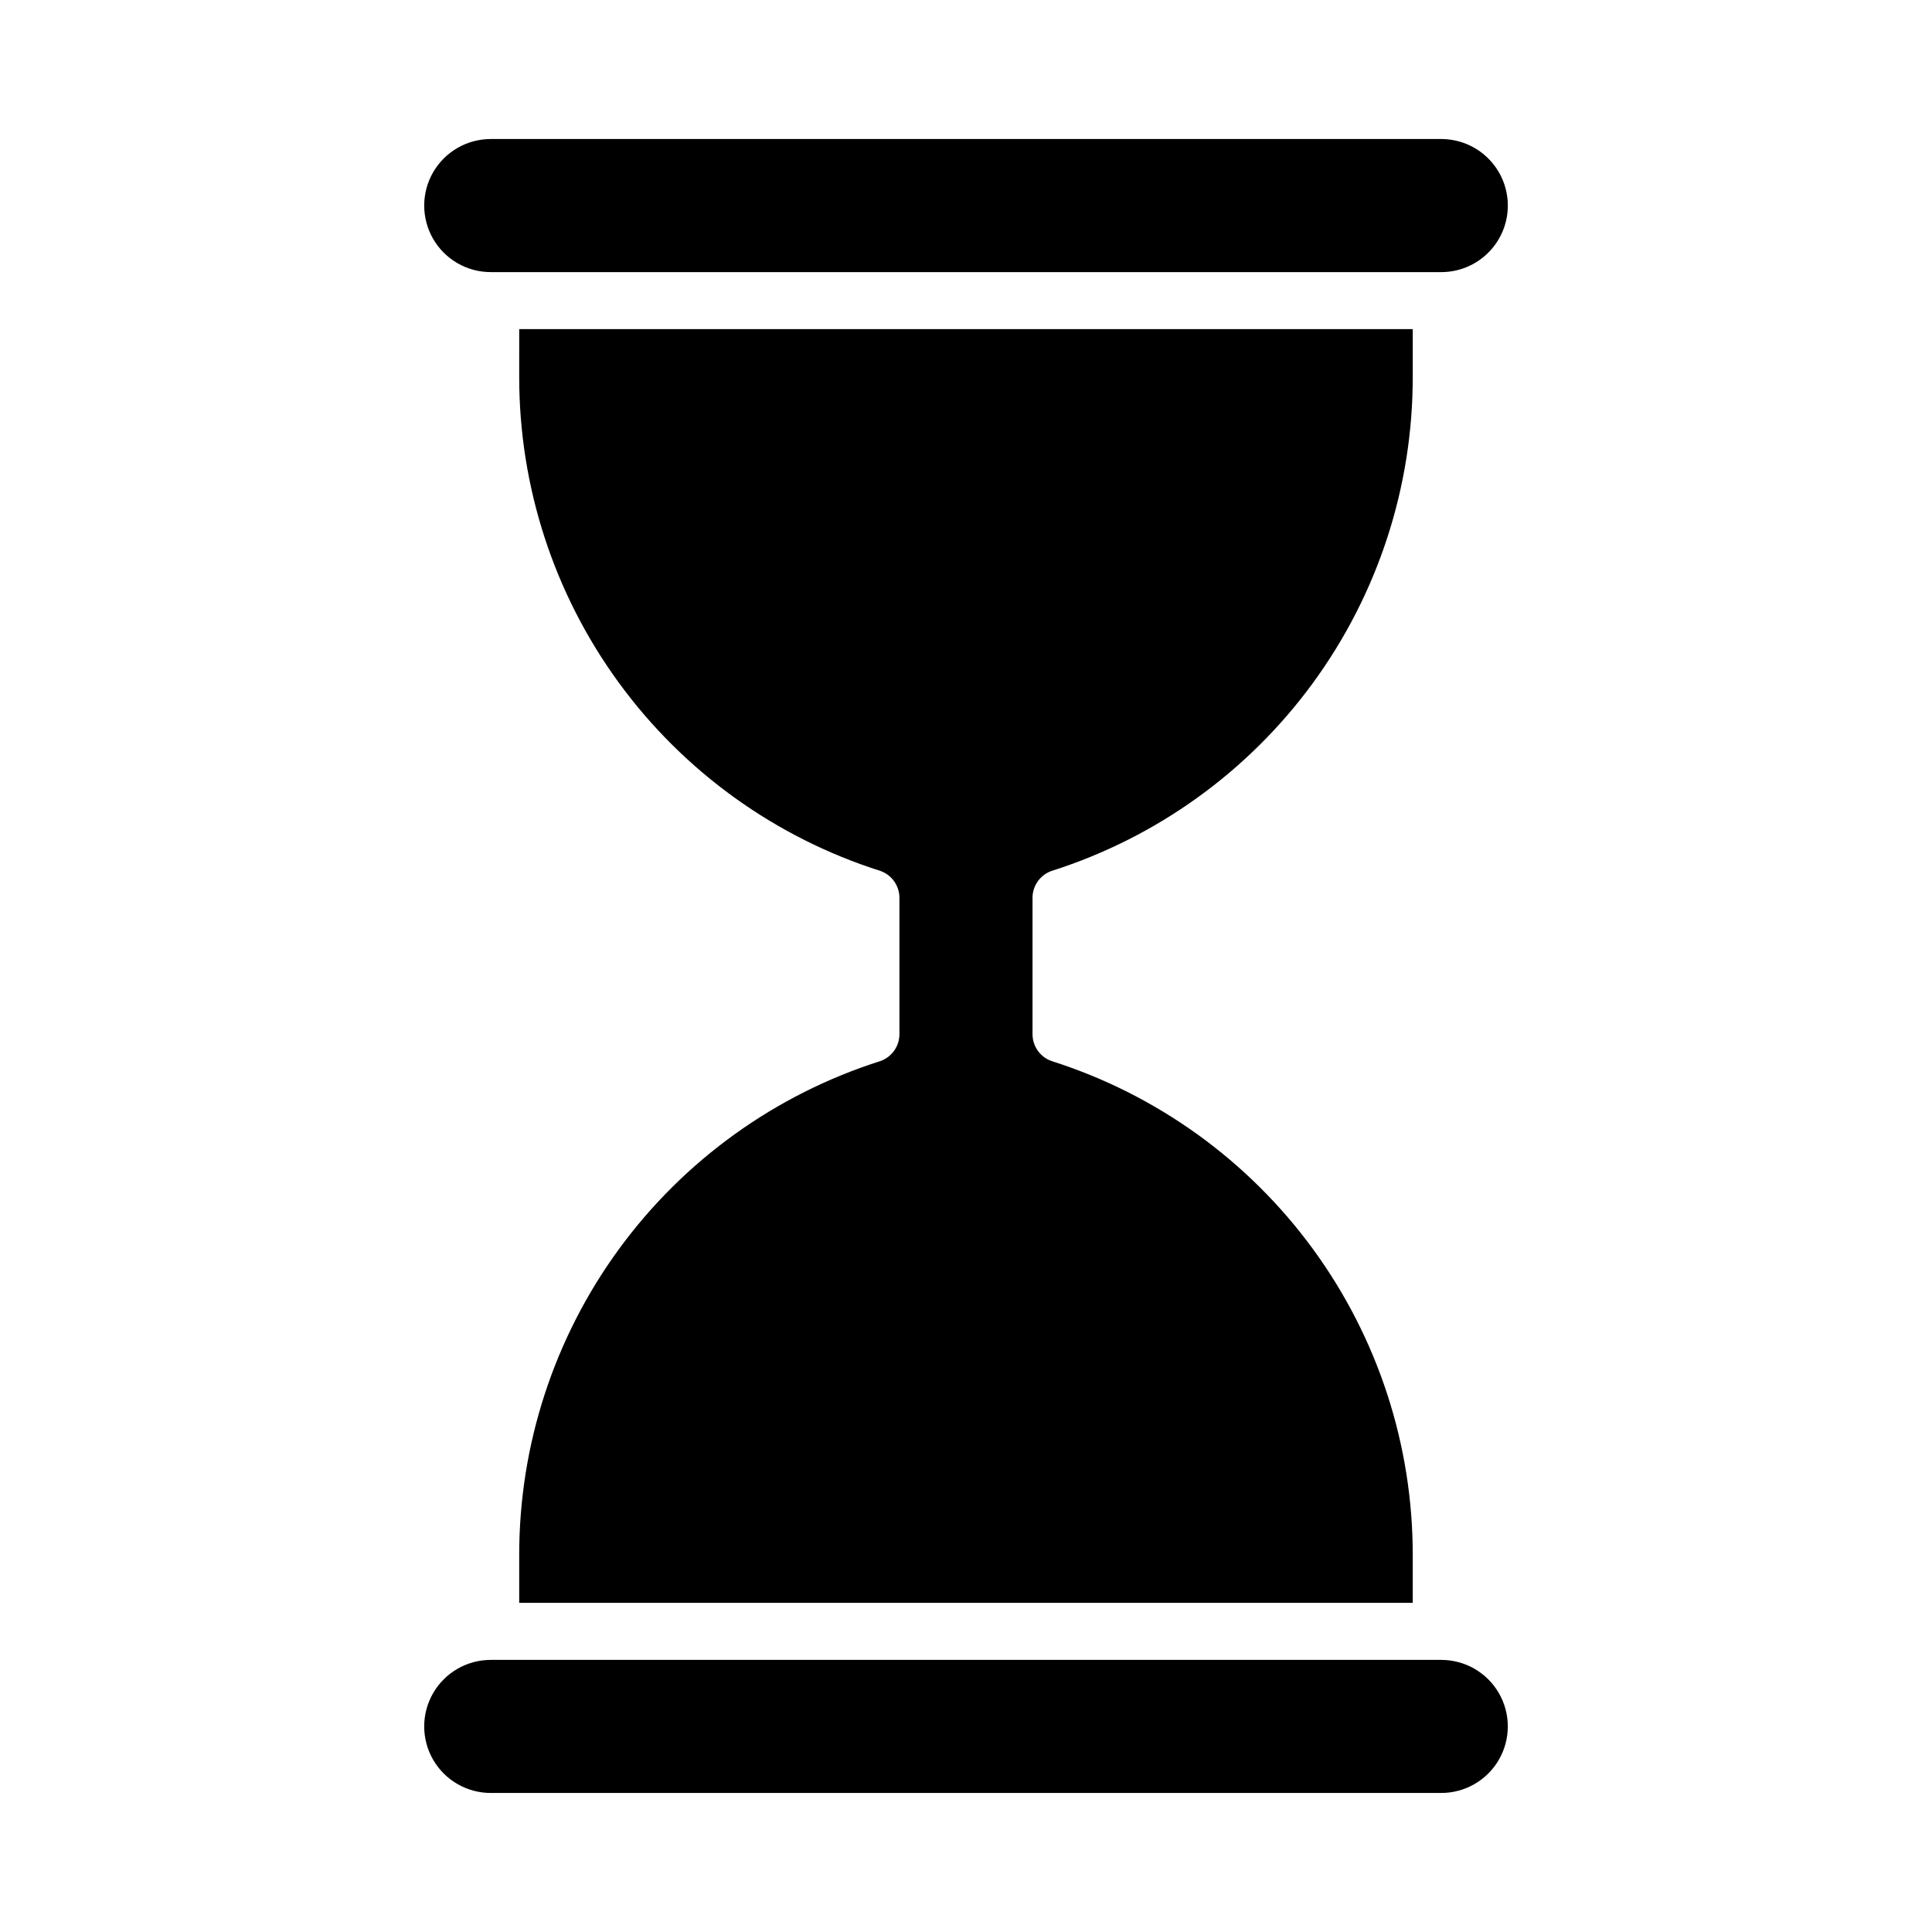
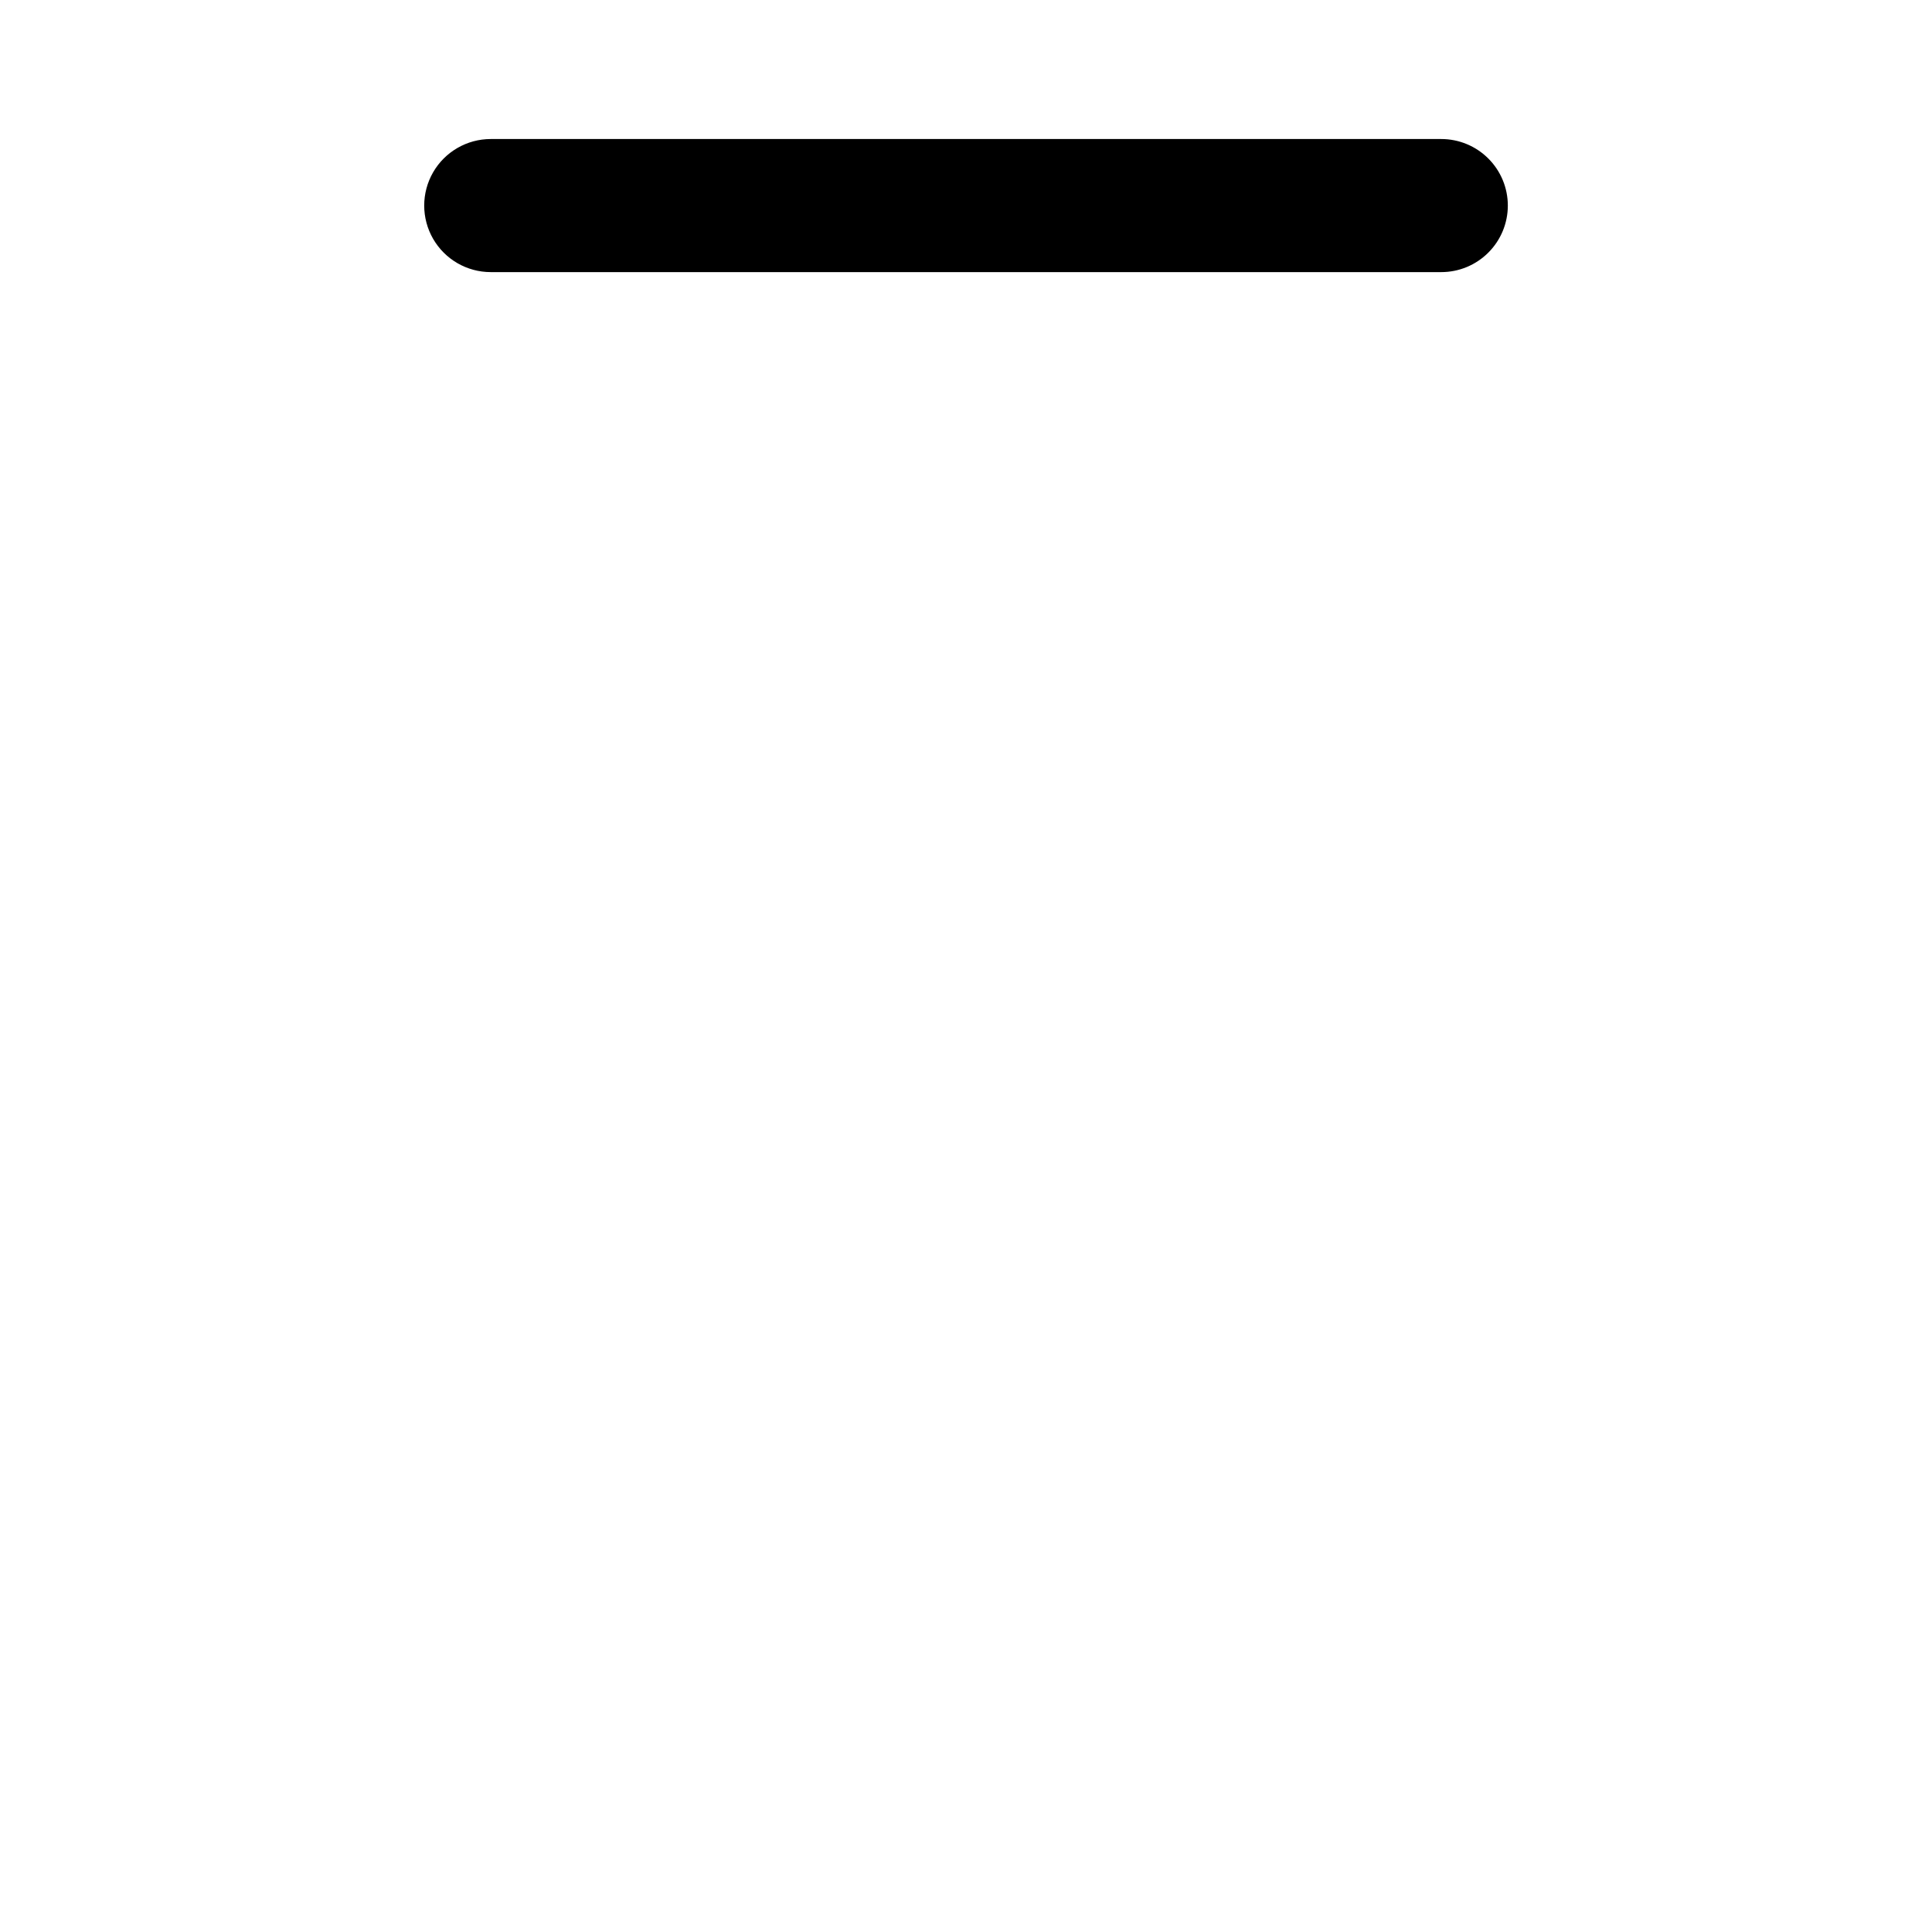
<svg xmlns="http://www.w3.org/2000/svg" fill="#000000" width="800px" height="800px" version="1.1" viewBox="144 144 512 512">
  <g>
    <path d="m543.59 198.48c0-4.68-1.859-9.164-5.168-12.469-3.305-3.309-7.789-5.168-12.469-5.168h-251.9c-6.301 0-12.121 3.363-15.273 8.816-3.148 5.457-3.148 12.18 0 17.637 3.152 5.453 8.973 8.816 15.273 8.816h251.9c4.68 0 9.164-1.859 12.469-5.168 3.309-3.305 5.168-7.789 5.168-12.465z" />
-     <path d="m525.95 583.89h-251.9c-6.301 0-12.121 3.359-15.273 8.816-3.148 5.453-3.148 12.176 0 17.633 3.152 5.453 8.973 8.816 15.273 8.816h251.9c6.301 0 12.121-3.363 15.273-8.816 3.148-5.457 3.148-12.18 0-17.633-3.152-5.457-8.973-8.816-15.273-8.816z" />
-     <path d="m518.39 556.18c0.039-29.172-9.223-57.602-26.434-81.156-17.215-23.555-41.484-41.008-69.289-49.836-3.051-1.074-5.074-3.973-5.039-7.203v-35.973c-0.035-3.231 1.988-6.125 5.039-7.203 27.805-8.824 52.074-26.281 69.289-49.836 17.211-23.555 26.473-51.98 26.434-81.156v-12.594h-236.79l-0.004 12.594c-0.035 29.176 9.223 57.602 26.434 81.156 17.215 23.555 41.484 41.012 69.293 49.836 3.047 1.078 5.07 3.973 5.035 7.203v35.973c0.035 3.231-1.988 6.129-5.035 7.203-27.809 8.828-52.078 26.281-69.293 49.836-17.211 23.555-26.469 51.984-26.434 81.156v12.594h236.79z" />
  </g>
</svg>